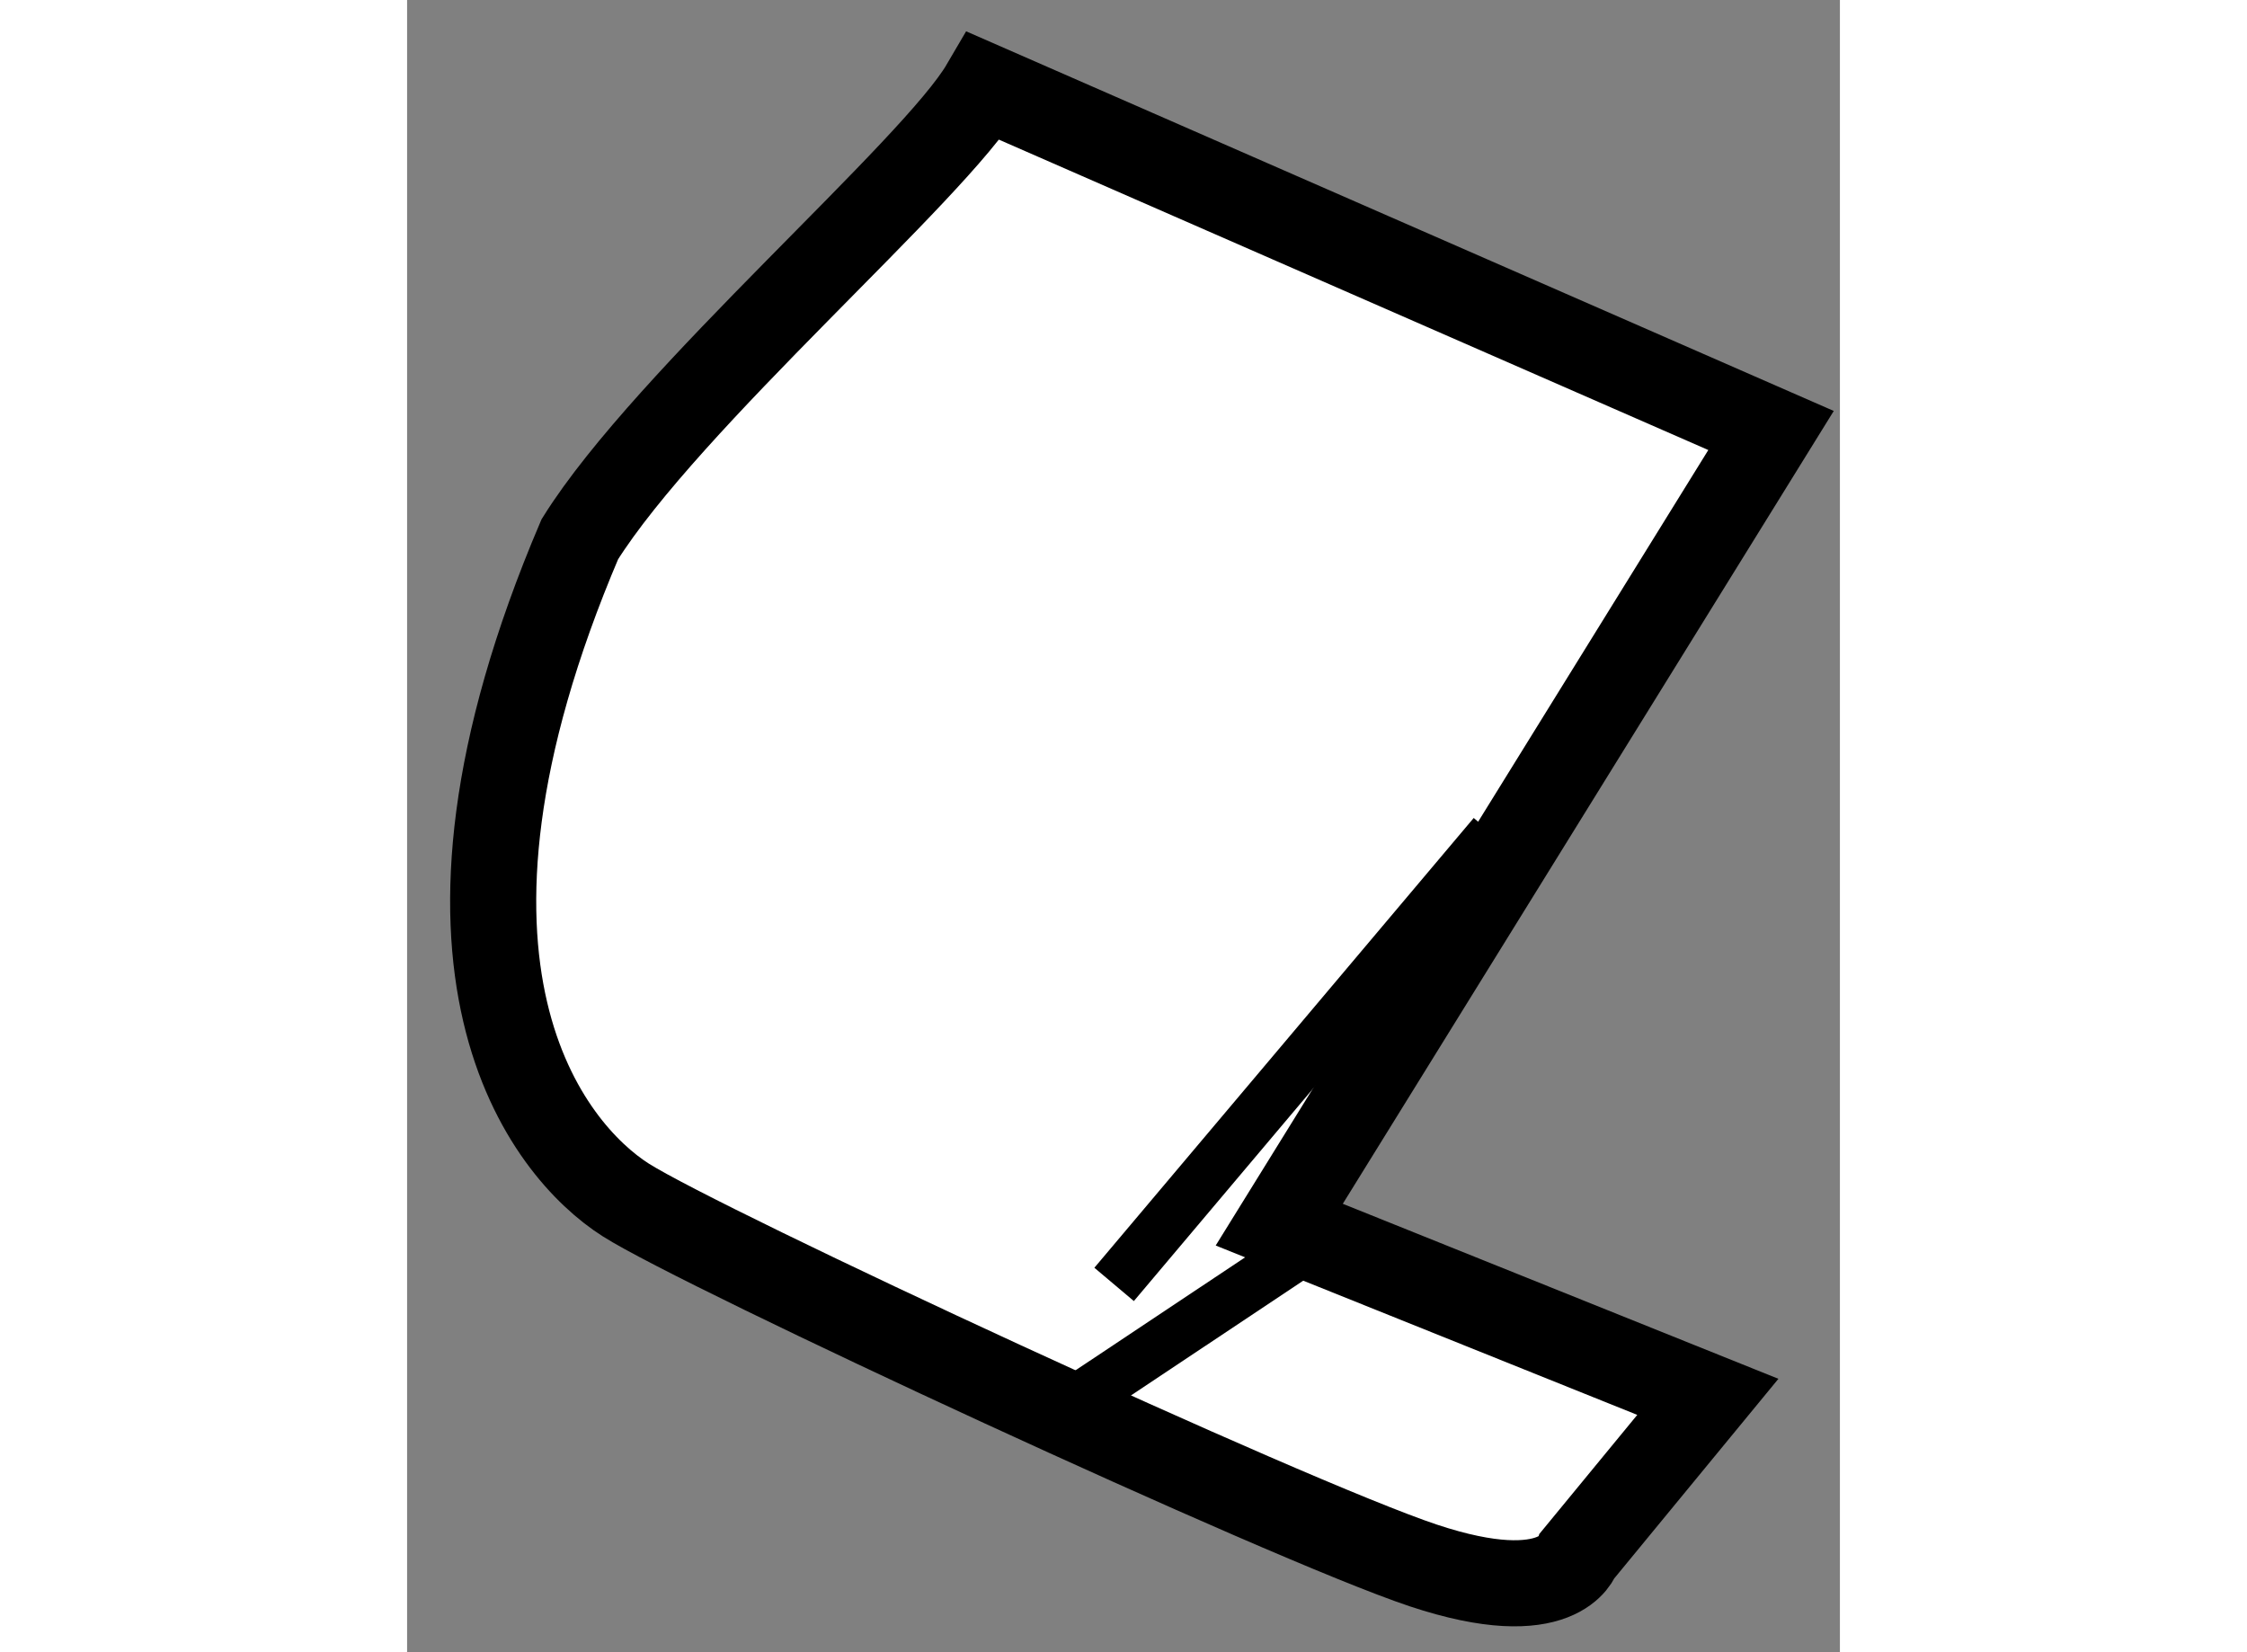
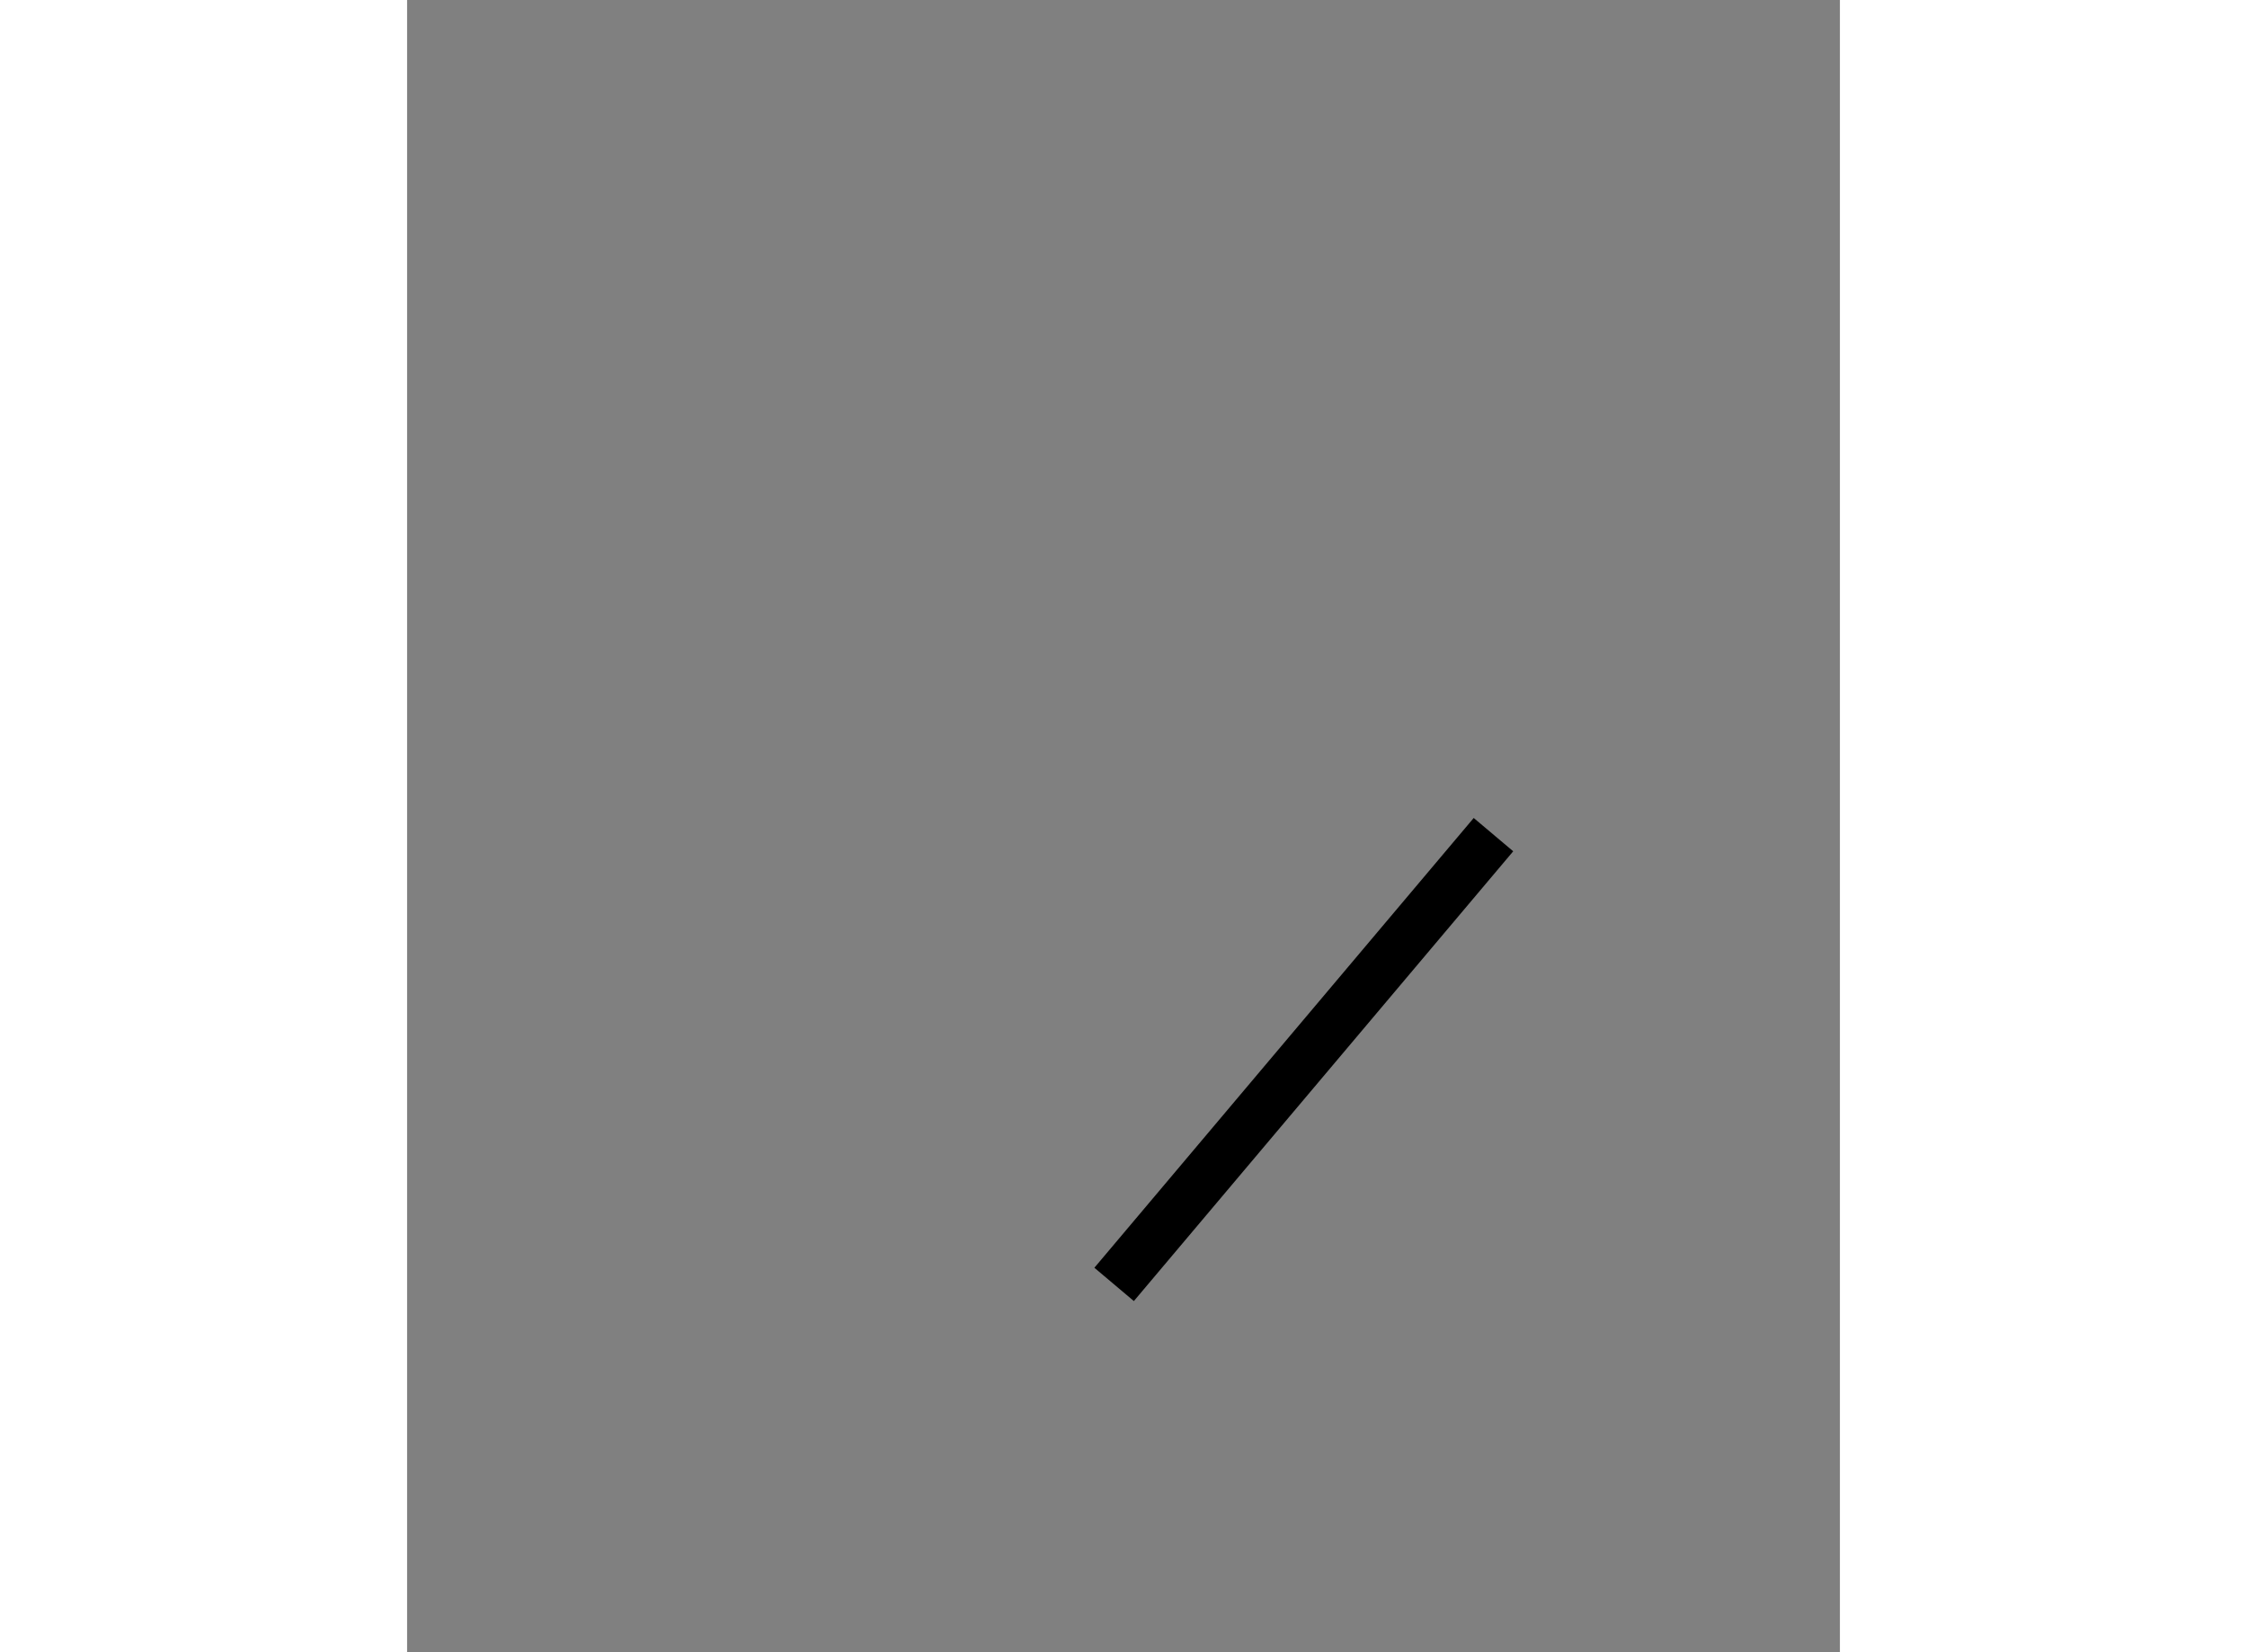
<svg xmlns="http://www.w3.org/2000/svg" version="1.1" x="0px" y="0px" width="244.8px" height="180px" viewBox="83.231 69.158 8.321 9.595" enable-background="new 0 0 244.8 180" xml:space="preserve">
  <rect x="83.231" y="69.158" width="8.321" height="9.595" fill="#808080" stroke="none" />
  <g>
-     <path fill="#FFFFFF" stroke="#000000" stroke-width="0.5" d="M86.581,69.658l4.571,2l-2.856,4.612l2.489,1l-0.755,0.918    c0,0-0.102,0.326-0.898,0.061c-0.795-0.265-4.183-1.837-4.632-2.123s-1.327-1.347-0.266-3.836    C84.744,71.474,86.295,70.147,86.581,69.658z" />
    <line fill="none" stroke="#000000" stroke-width="0.3" x1="89.54" y1="74.005" x2="87.337" y2="76.617" />
-     <line fill="none" stroke="#000000" stroke-width="0.3" x1="88.377" y1="76.454" x2="87.152" y2="77.27" />
  </g>
</svg>